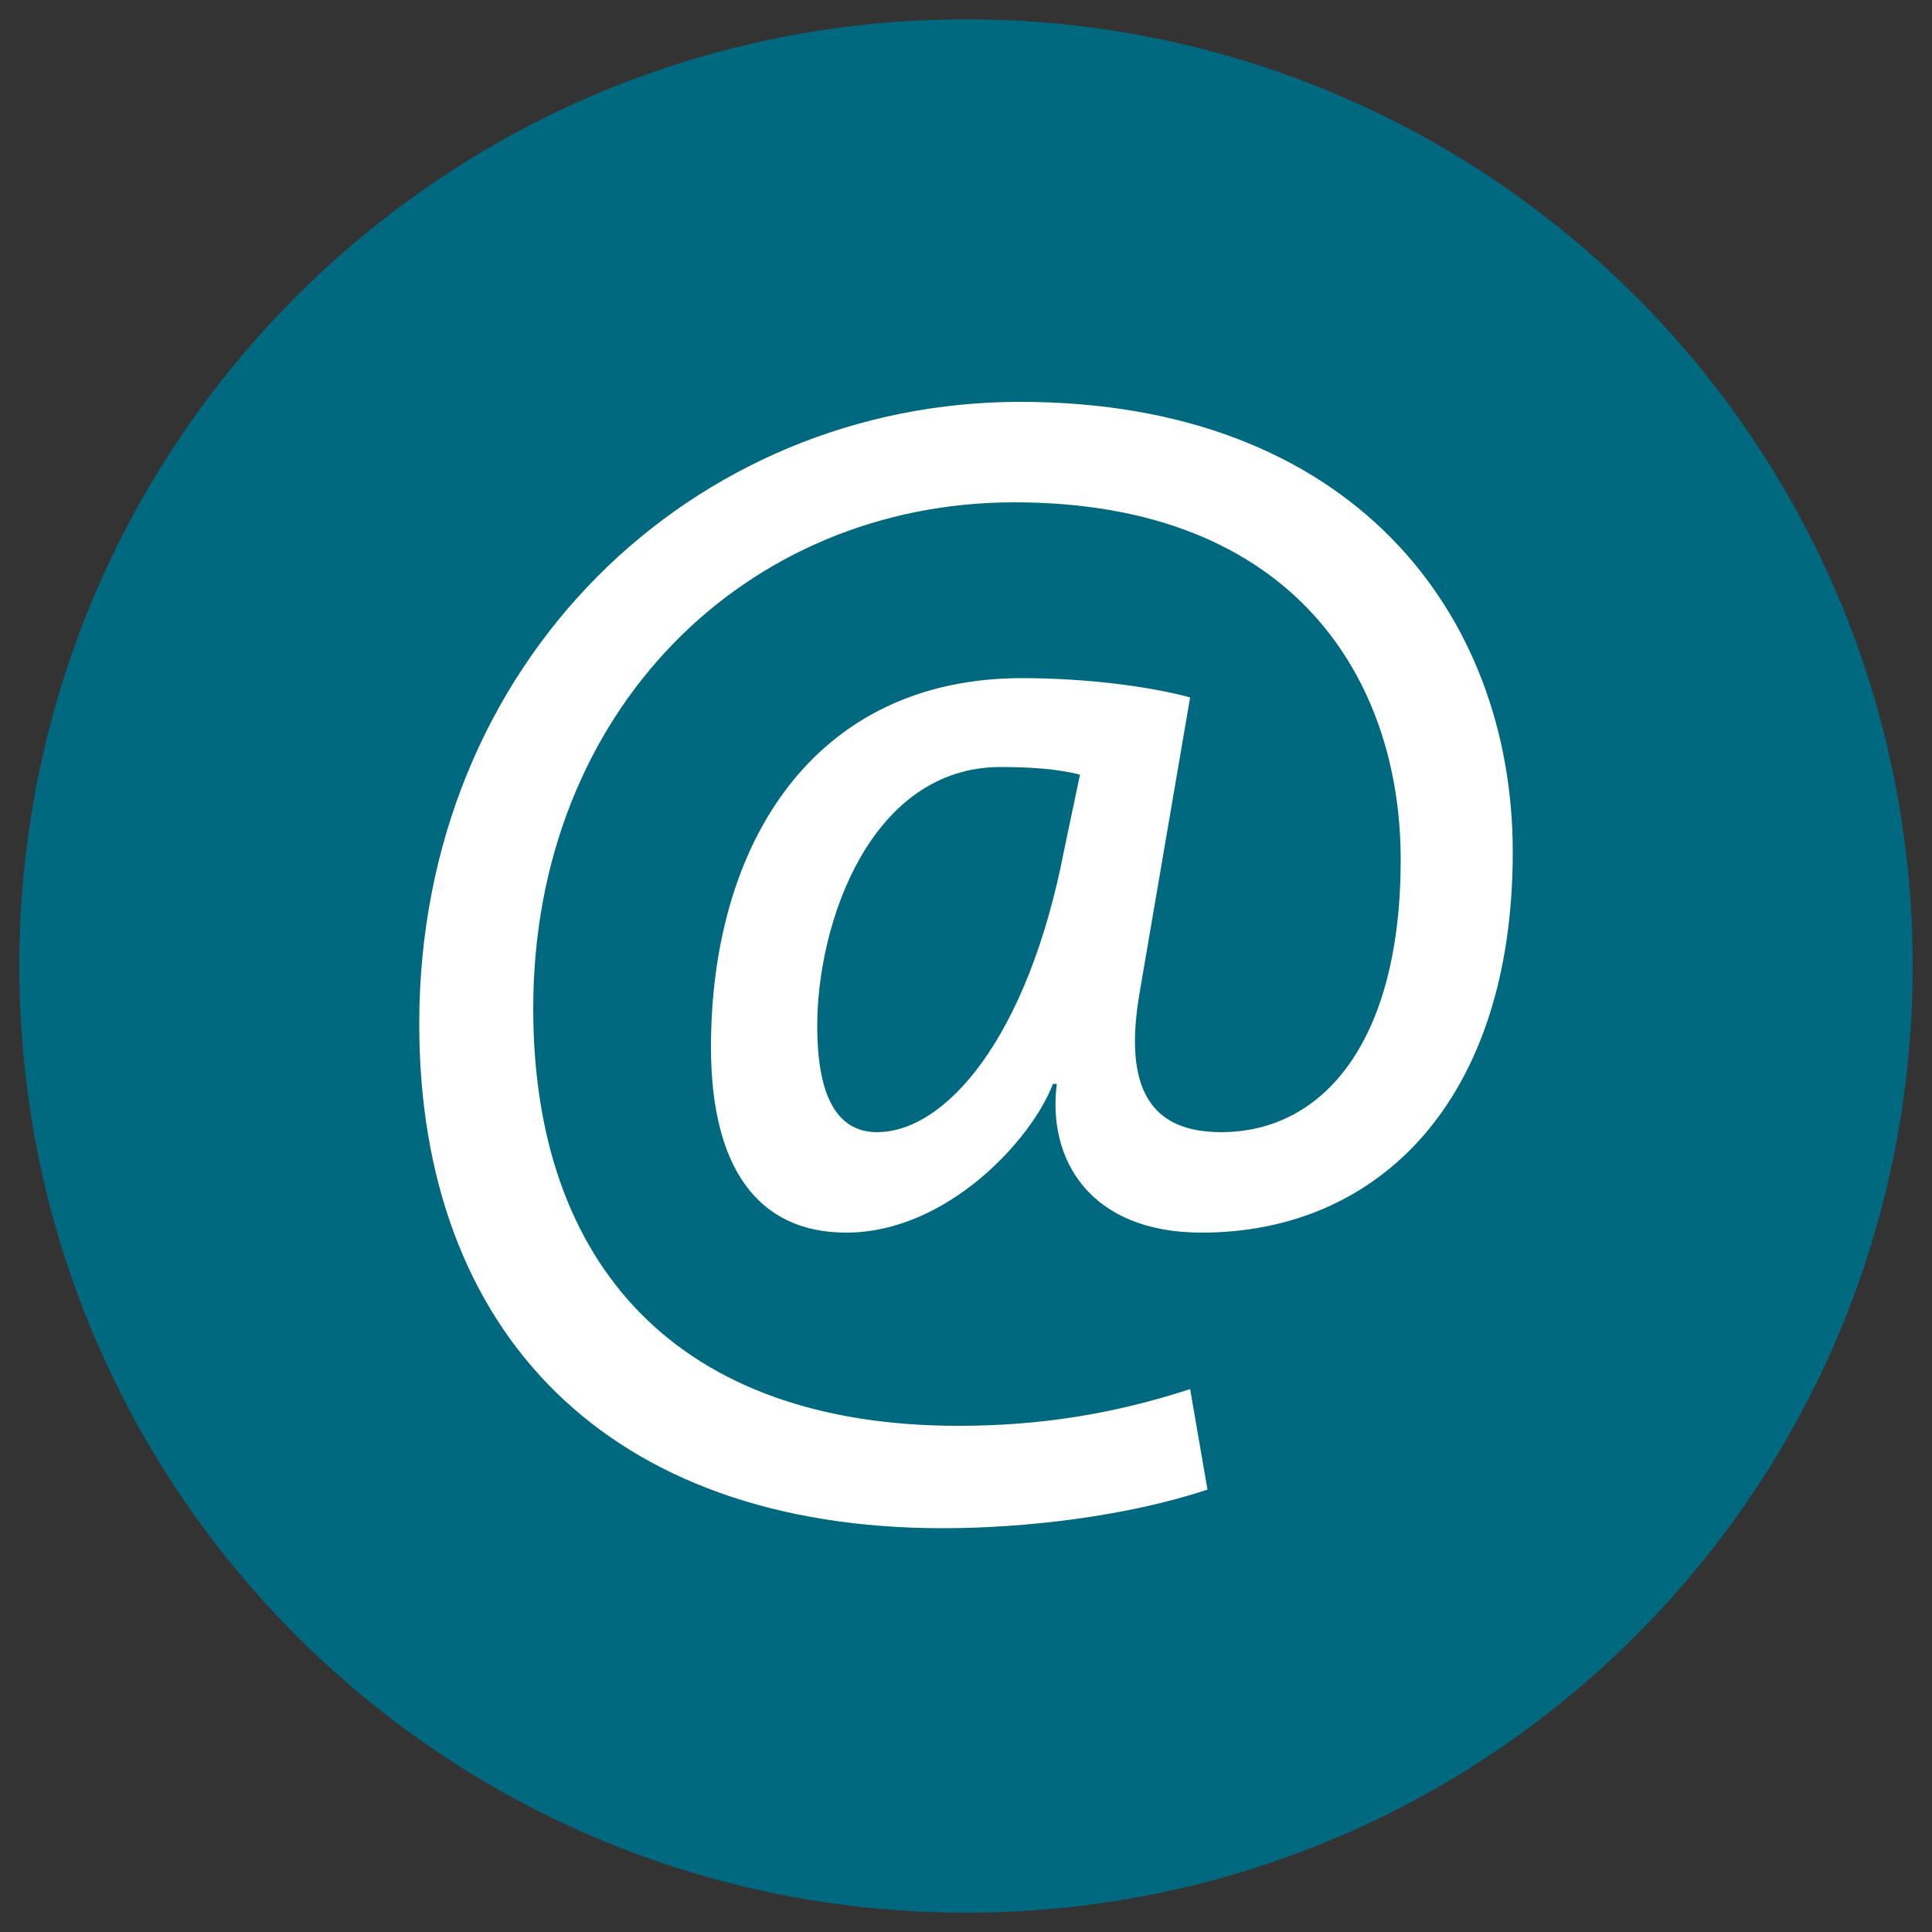
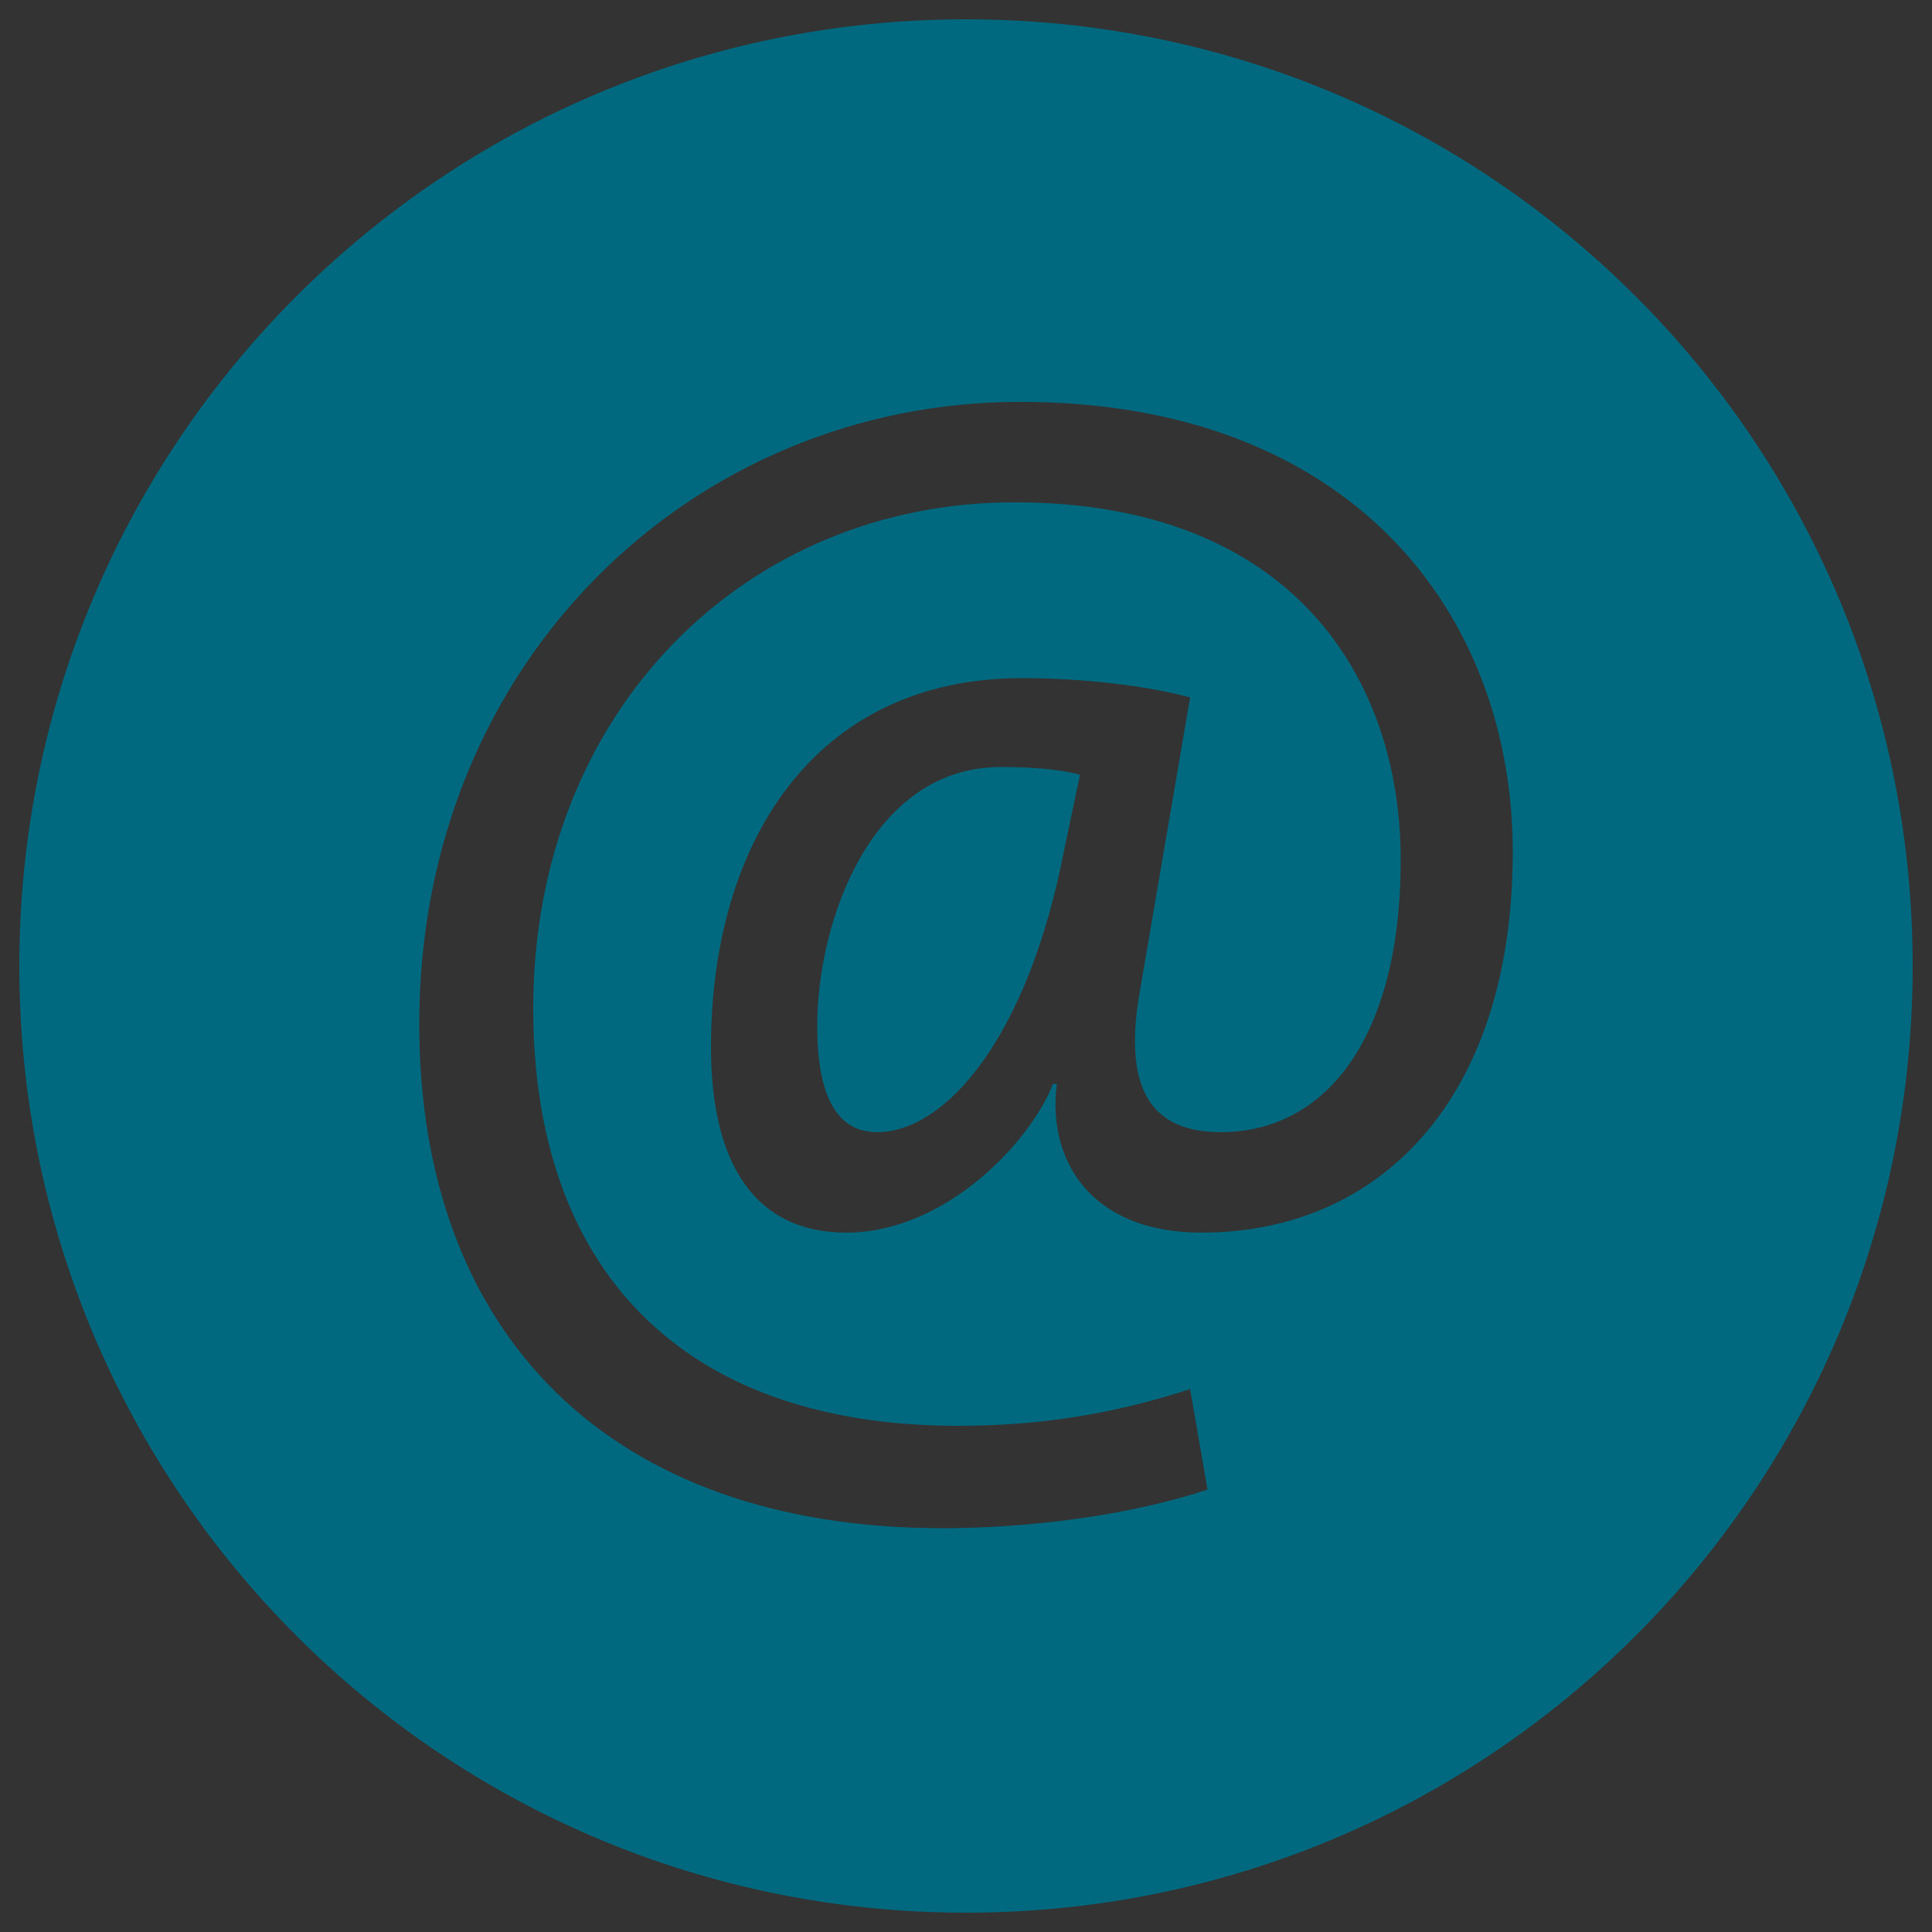
<svg xmlns="http://www.w3.org/2000/svg" version="1.1" id="Ebene_1" x="0px" y="0px" viewBox="0 0 100 100" style="enable-background:new 0 0 100 100;" xml:space="preserve" preserveAspectRatio="xMinYMid">
  <rect x="0" y="0" width="100" height="100" fill="#333333" stroke="none" />
  <style type="text/css">
	.st0{fill:#FFFFFF;}
	.st1{fill:#00697f;}
</style>
-   <path class="st0" d="M98.5,50c0,26.8-21.7,48.5-48.5,48.5C23.2,98.5,1.5,76.8,1.5,50C1.5,23.2,23.2,1.5,50,1.5  C76.8,1.5,98.5,23.2,98.5,50" />
  <path class="st1" d="M42.3,53.1c0,3.6,1,5.5,3.1,5.5c3.5,0,7.8-4.8,9.7-14.7l0.8-3.8c-1.1-0.3-2.6-0.4-4.1-0.4  C45.1,39.7,42.3,47.7,42.3,53.1" />
  <path class="st1" d="M50,1C22.9,1,1,22.9,1,50s21.9,49,49,49c27.1,0,49-21.9,49-49S77.1,1,50,1 M62.2,63.8c-5.8,0-8-3.8-7.5-7.7  h-0.2c-1.1,2.9-5.5,7.7-10.7,7.7c-4.6,0-7-3.4-7-9.6c0-10.5,5.3-19.1,16.1-19.1c3.2,0,6.5,0.4,8.7,1L59,51.3  c-0.9,5.1,0.6,7.3,4.2,7.3c5.3,0,9.3-4.7,9.3-14.1C72.5,35.2,67,26,52.5,26c-13.9,0-24.9,10.8-24.9,26.2c0,13.3,7.5,21.6,22,21.6  c4.2,0,8-0.6,12-1.9l0.9,5.2c-4.2,1.4-9.5,2-13.7,2C31.5,79.1,21.7,69,21.7,53c0-18.8,14.2-32.2,31.1-32.2c17.2,0,25.5,11,25.5,23.3  C78.3,56.9,71.4,63.8,62.2,63.8" />
</svg>